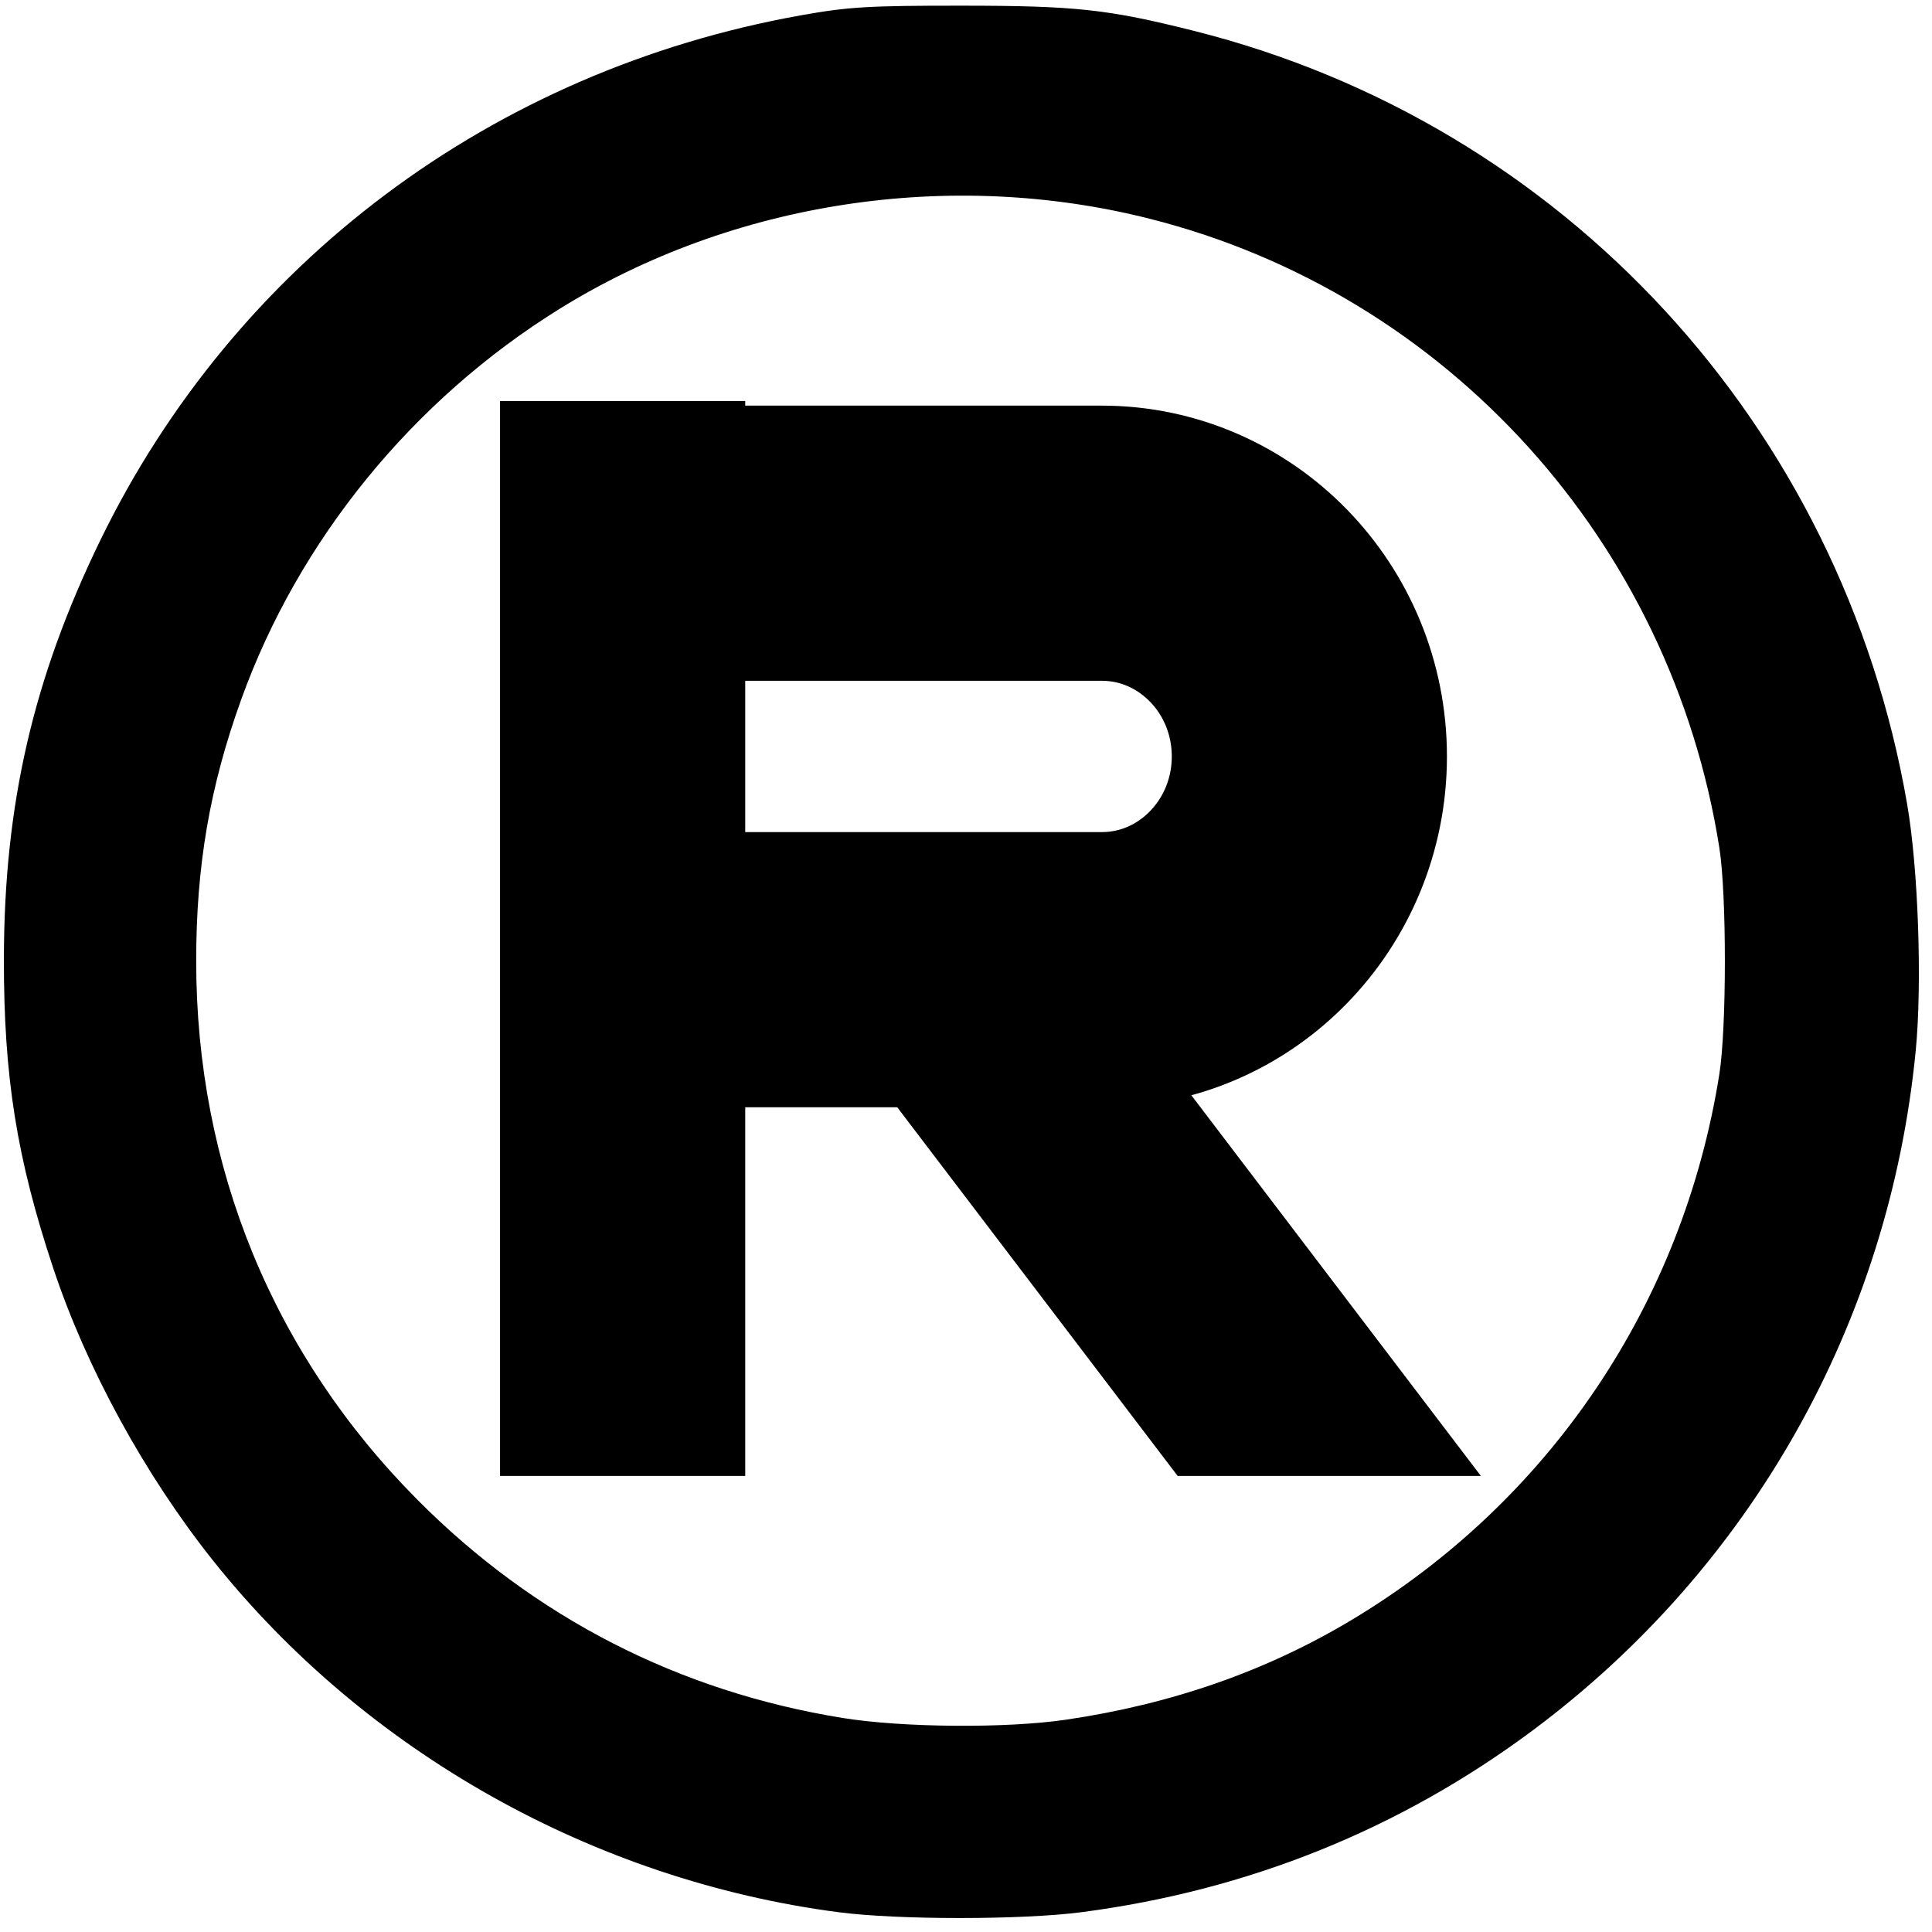
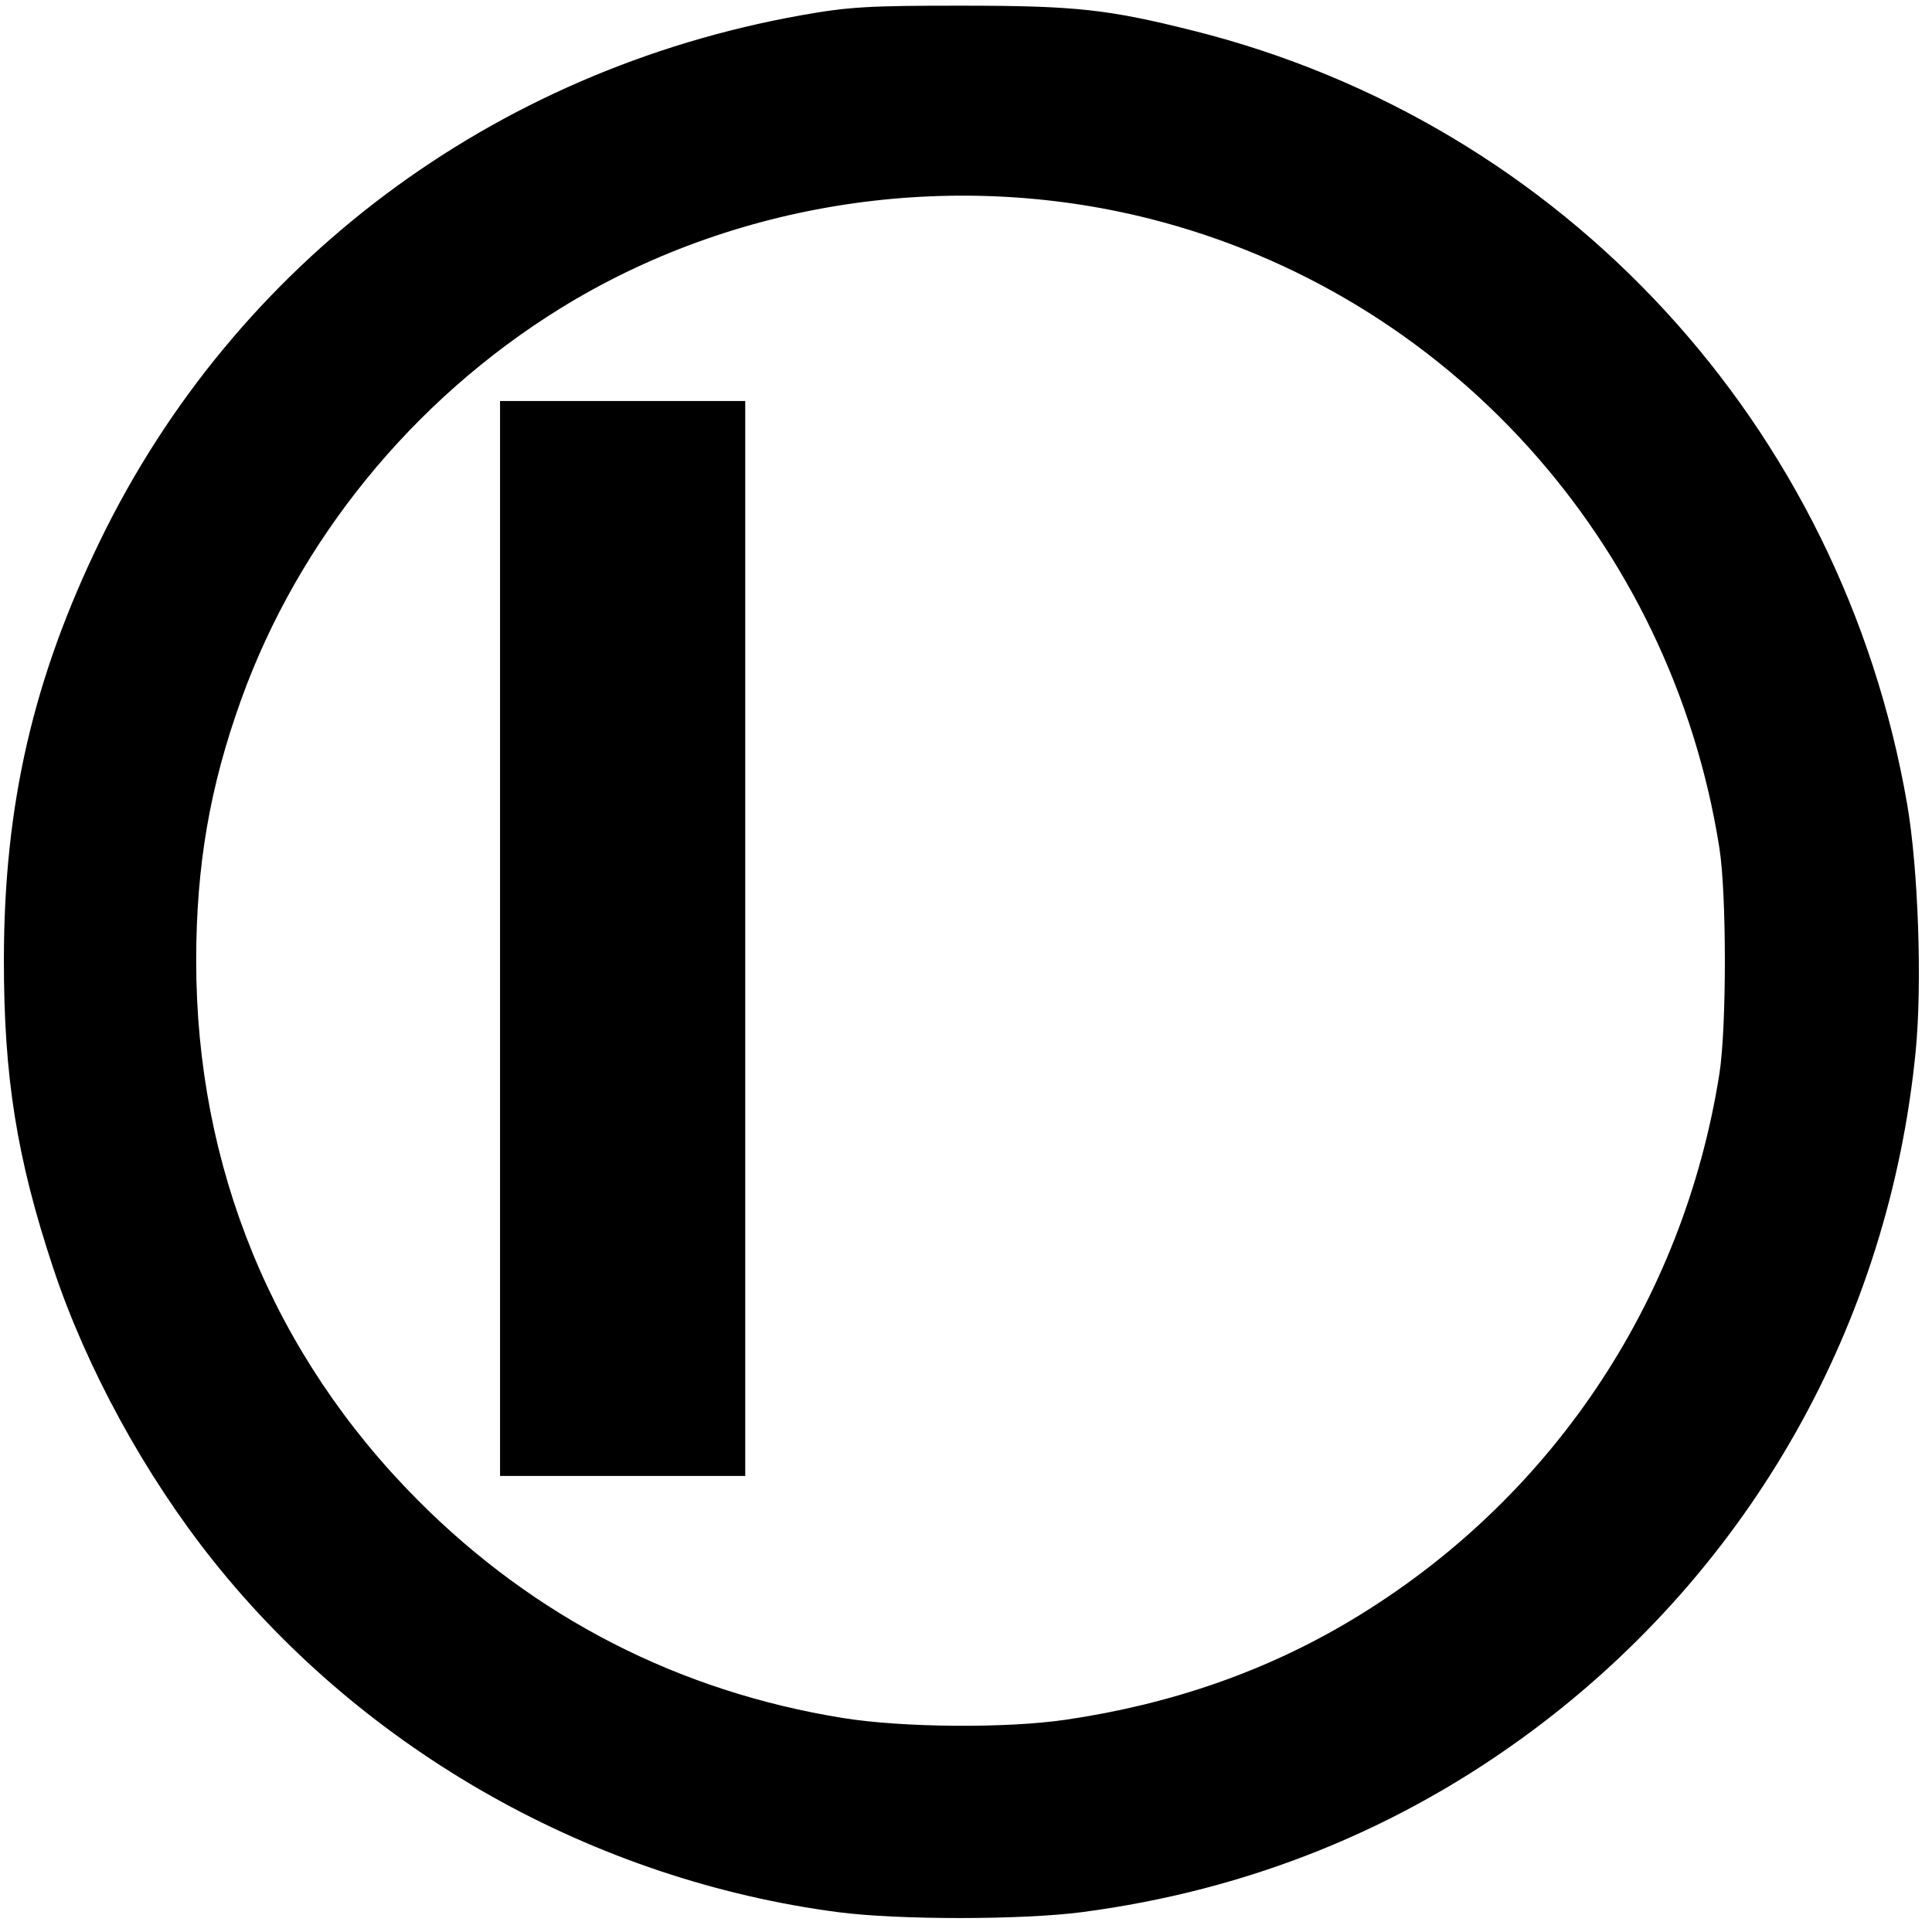
<svg xmlns="http://www.w3.org/2000/svg" width="197" height="197">
  <title>Registered  Trademark Black</title>
  <g>
    <title>Layer 1</title>
-     <path d="m79.992,97.787l40.092,52.713l30.919,0l-40.092,-52.713l-30.919,0z" id="P0" fill="#000000" />
    <path d="m63.489,137.997l0,-84.607" id="P1" stroke-linecap="square" stroke-width="25" stroke="#000000" fill="#0fad2c" />
-     <path d="m69.76,55.39l42.588,0c11.682,0 21.163,9.74 21.163,21.742c0,12.002 -9.481,21.742 -21.163,21.742l-42.588,0" id="P2" stroke-width="28.058" stroke="#000000" fill="none" />
    <path d="m85.495,194.982c-24.941,-3.264 -48.229,-16.358 -63.766,-35.851c-6.958,-8.729 -12.919,-19.64 -16.307,-29.842c-3.716,-11.191 -5.04,-19.495 -5.025,-31.514c0.02,-15.722 2.984,-28.599 9.822,-42.663c13.74,-28.261 39.969,-47.922 71.439,-53.548c4.855,-0.868 6.893,-0.99 16.417,-0.985c11.616,0.007 14.892,0.362 23.666,2.568c37.697,9.475 66.053,40.219 72.726,78.851c1.135,6.569 1.541,18.295 0.872,25.158c-2.703,27.729 -16.776,52.694 -39.059,69.291c-13.523,10.073 -28.987,16.306 -45.967,18.529c-6.096,0.798 -18.737,0.801 -24.816,0.005l0,-0zm23.184,-19.627c10.746,-1.58 20.386,-4.937 29.05,-10.119c20.264,-12.117 33.893,-32.325 37.591,-55.735c0.745,-4.715 0.746,-18.3 0.002,-23.026c-4.919,-31.249 -27.76,-56.49 -58.06,-64.163c-20.359,-5.156 -42.544,-1.772 -60.204,9.181c-14.967,9.283 -26.604,23.565 -32.467,39.845c-3.201,8.89 -4.586,16.938 -4.586,26.65c-0,21.044 7.858,40.164 22.592,54.972c11.916,11.975 26.62,19.515 43.324,22.215c6.116,0.989 16.684,1.072 22.758,0.179l-0,0z" id="path3167" fill="#000000" />
  </g>
</svg>